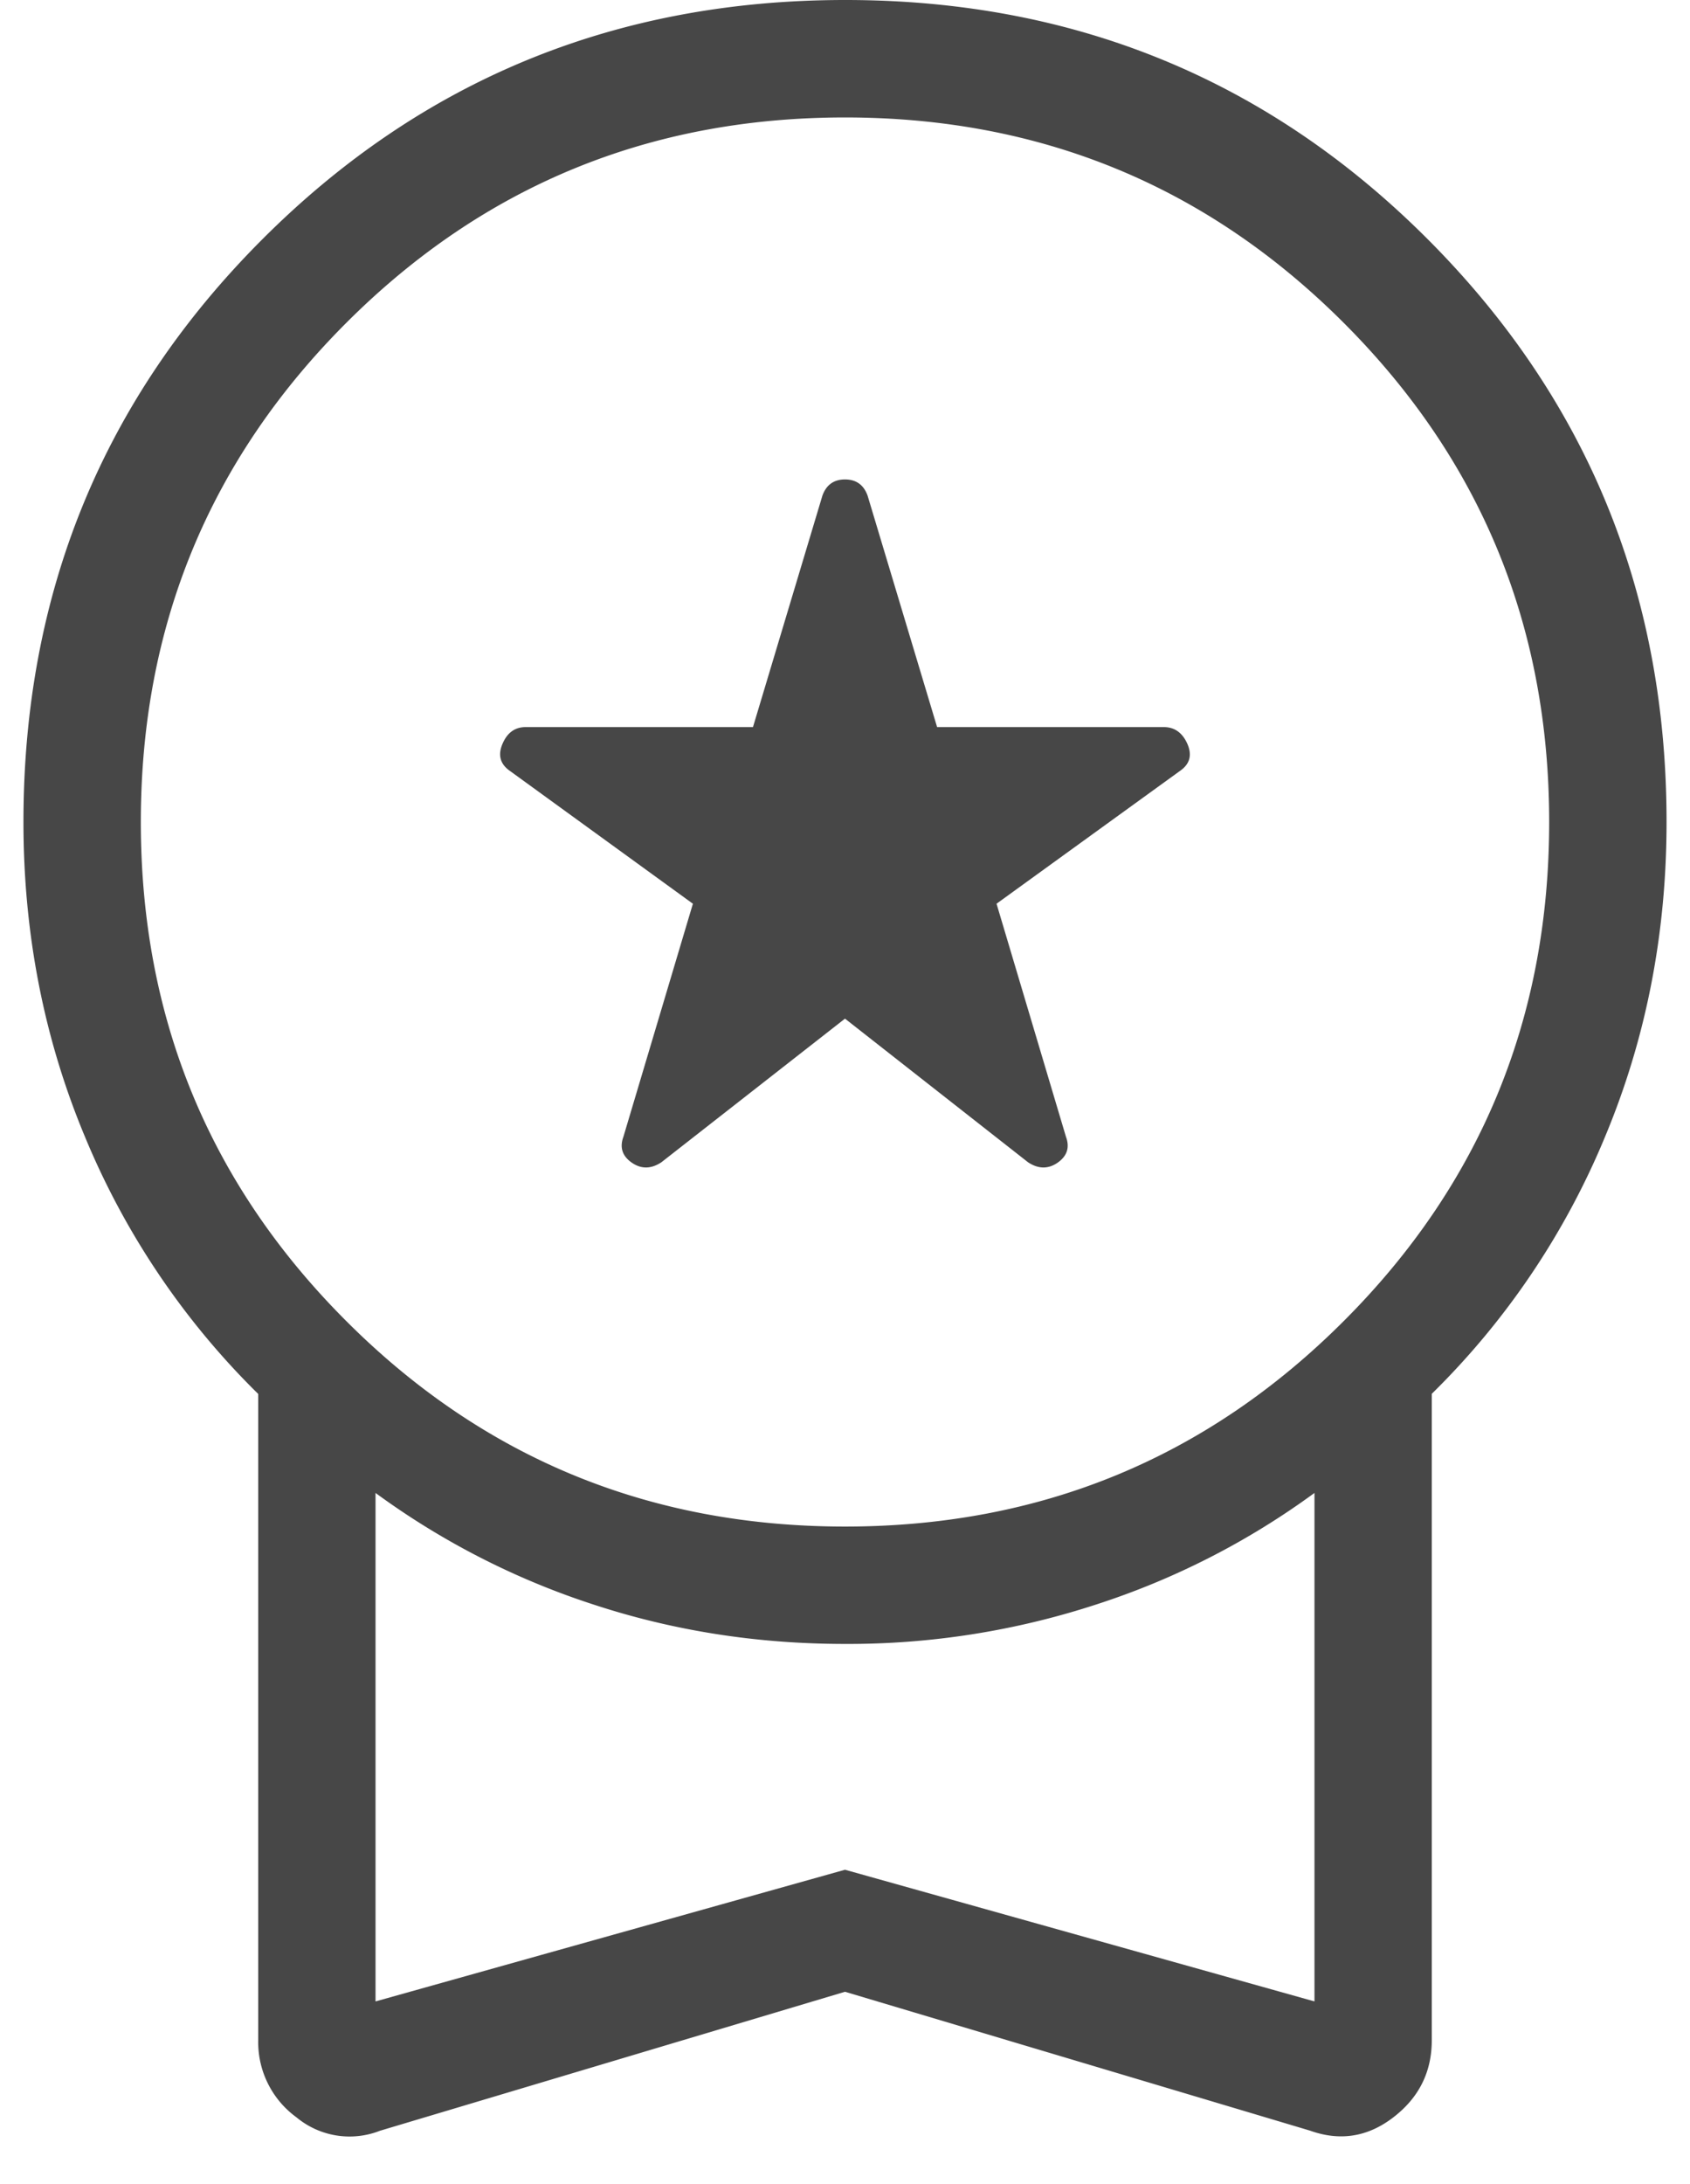
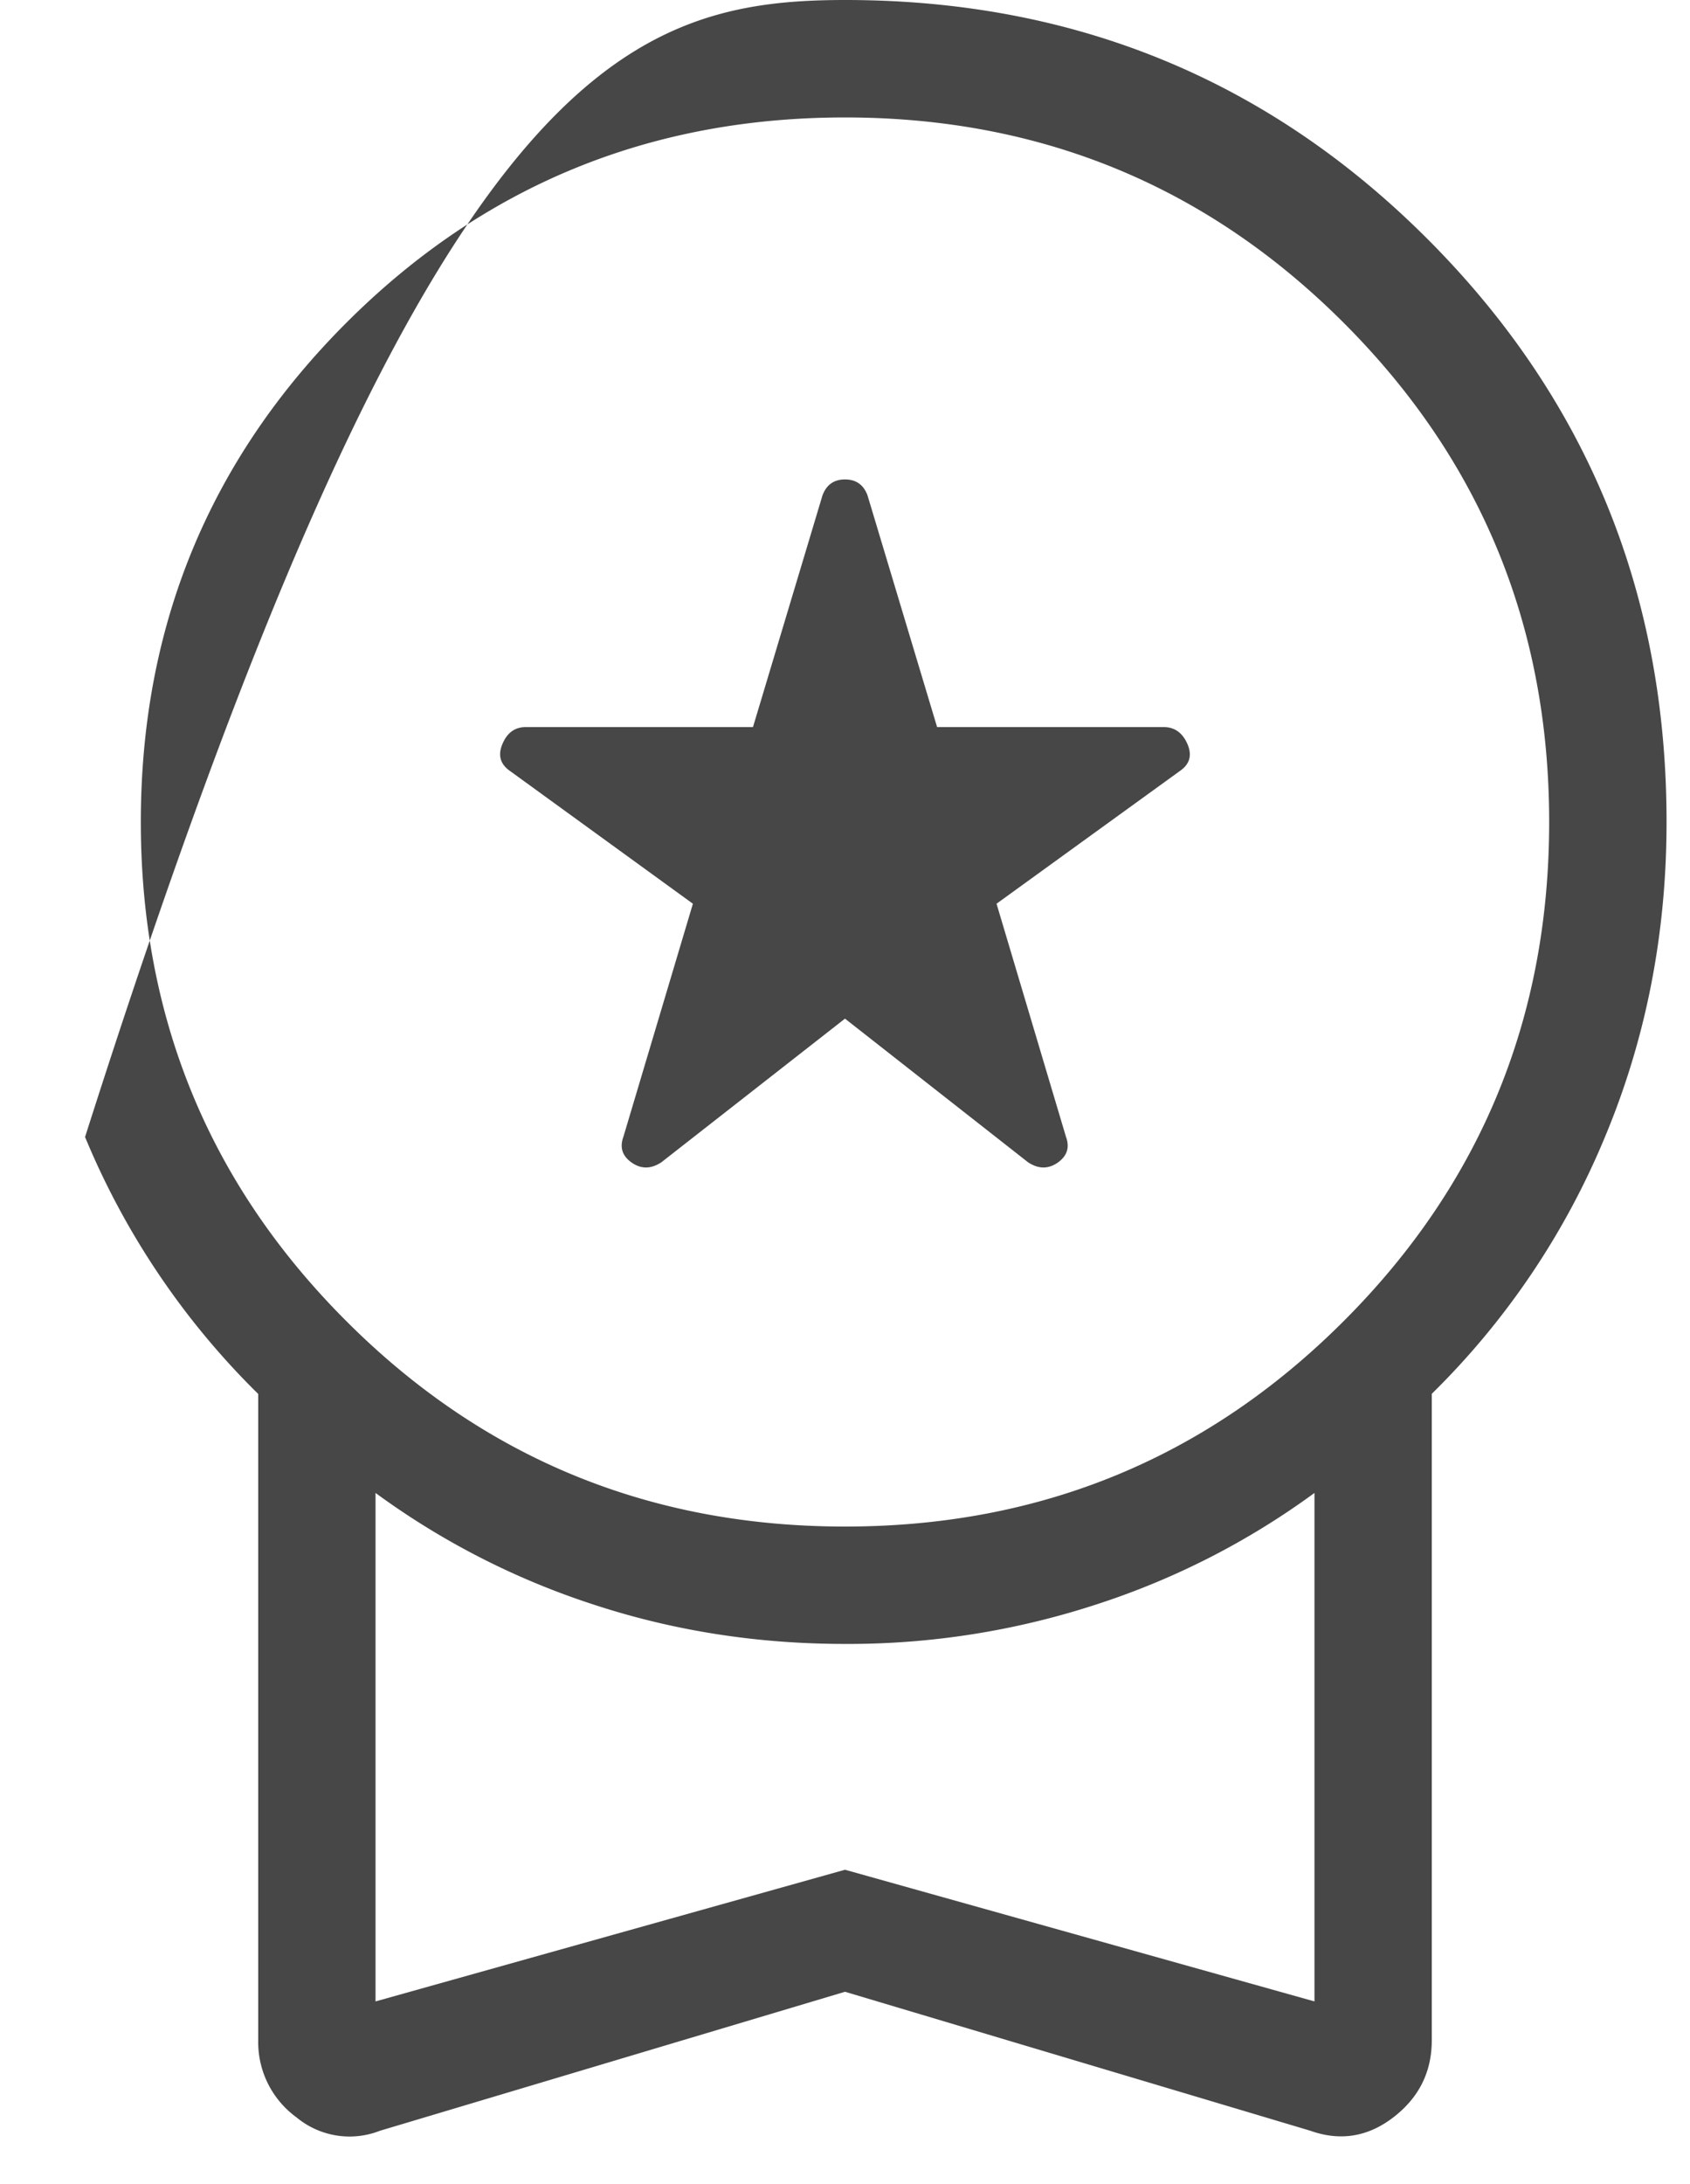
<svg xmlns="http://www.w3.org/2000/svg" width="24" height="31" viewBox="0 0 24 31" fill="none">
-   <path d="m12 14.458-2.608 2.039c-.146.096-.286.098-.42.005-.135-.094-.174-.216-.119-.367l.987-3.308-2.597-1.884c-.139-.096-.175-.224-.108-.383.067-.159.176-.239.327-.24h3.231l.987-3.288c.056-.151.162-.227.32-.227s.264.076.32.227l.988 3.288h3.22c.152 0 .264.08.334.238.07.16.035.287-.105.384l-2.605 1.885.986 3.308c.056.151.016.273-.118.367-.134.093-.274.091-.42-.005L12 14.458Zm0 13.812-6.605 1.973a1.18 1.18 0 0 1-1.185-.191 1.319 1.319 0 0 1-.543-1.094v-9.173a11.032 11.032 0 0 1-2.459-3.647c-.583-1.393-.875-2.884-.875-4.471 0-3.253 1.131-6.01 3.394-8.272C5.989 1.133 8.747.001 12 0c3.253-.001 6.011 1.13 8.273 3.393 2.262 2.264 3.394 5.021 3.394 8.274 0 1.587-.292 3.078-.875 4.471a11.011 11.011 0 0 1-2.459 3.645v9.174c0 .449-.18.813-.543 1.093-.362.28-.757.344-1.183.192L12 28.27Zm0-6.603c2.778 0 5.139-.973 7.083-2.917C21.028 16.806 22 14.444 22 11.667c0-2.778-.972-5.14-2.917-7.084C17.14 2.64 14.778 1.667 12 1.667c-2.778 0-5.139.972-7.083 2.916C2.972 6.528 2 8.89 2 11.667c0 2.777.972 5.139 2.917 7.083C6.86 20.694 9.222 21.667 12 21.667Zm-6.667 6.74L12 26.538l6.667 1.869V21.19a10.928 10.928 0 0 1-3.099 1.583 11.34 11.34 0 0 1-3.568.56c-1.245 0-2.434-.186-3.568-.558a10.964 10.964 0 0 1-3.099-1.585v7.217Z" fill="#474747" />
+   <path d="m12 14.458-2.608 2.039c-.146.096-.286.098-.42.005-.135-.094-.174-.216-.119-.367l.987-3.308-2.597-1.884c-.139-.096-.175-.224-.108-.383.067-.159.176-.239.327-.24h3.231l.987-3.288c.056-.151.162-.227.32-.227s.264.076.32.227l.988 3.288h3.22c.152 0 .264.08.334.238.07.16.035.287-.105.384l-2.605 1.885.986 3.308c.056.151.016.273-.118.367-.134.093-.274.091-.42-.005L12 14.458Zm0 13.812-6.605 1.973a1.18 1.18 0 0 1-1.185-.191 1.319 1.319 0 0 1-.543-1.094v-9.173a11.032 11.032 0 0 1-2.459-3.647C5.989 1.133 8.747.001 12 0c3.253-.001 6.011 1.13 8.273 3.393 2.262 2.264 3.394 5.021 3.394 8.274 0 1.587-.292 3.078-.875 4.471a11.011 11.011 0 0 1-2.459 3.645v9.174c0 .449-.18.813-.543 1.093-.362.28-.757.344-1.183.192L12 28.27Zm0-6.603c2.778 0 5.139-.973 7.083-2.917C21.028 16.806 22 14.444 22 11.667c0-2.778-.972-5.14-2.917-7.084C17.14 2.64 14.778 1.667 12 1.667c-2.778 0-5.139.972-7.083 2.916C2.972 6.528 2 8.89 2 11.667c0 2.777.972 5.139 2.917 7.083C6.86 20.694 9.222 21.667 12 21.667Zm-6.667 6.74L12 26.538l6.667 1.869V21.19a10.928 10.928 0 0 1-3.099 1.583 11.34 11.34 0 0 1-3.568.56c-1.245 0-2.434-.186-3.568-.558a10.964 10.964 0 0 1-3.099-1.585v7.217Z" fill="#474747" />
</svg>